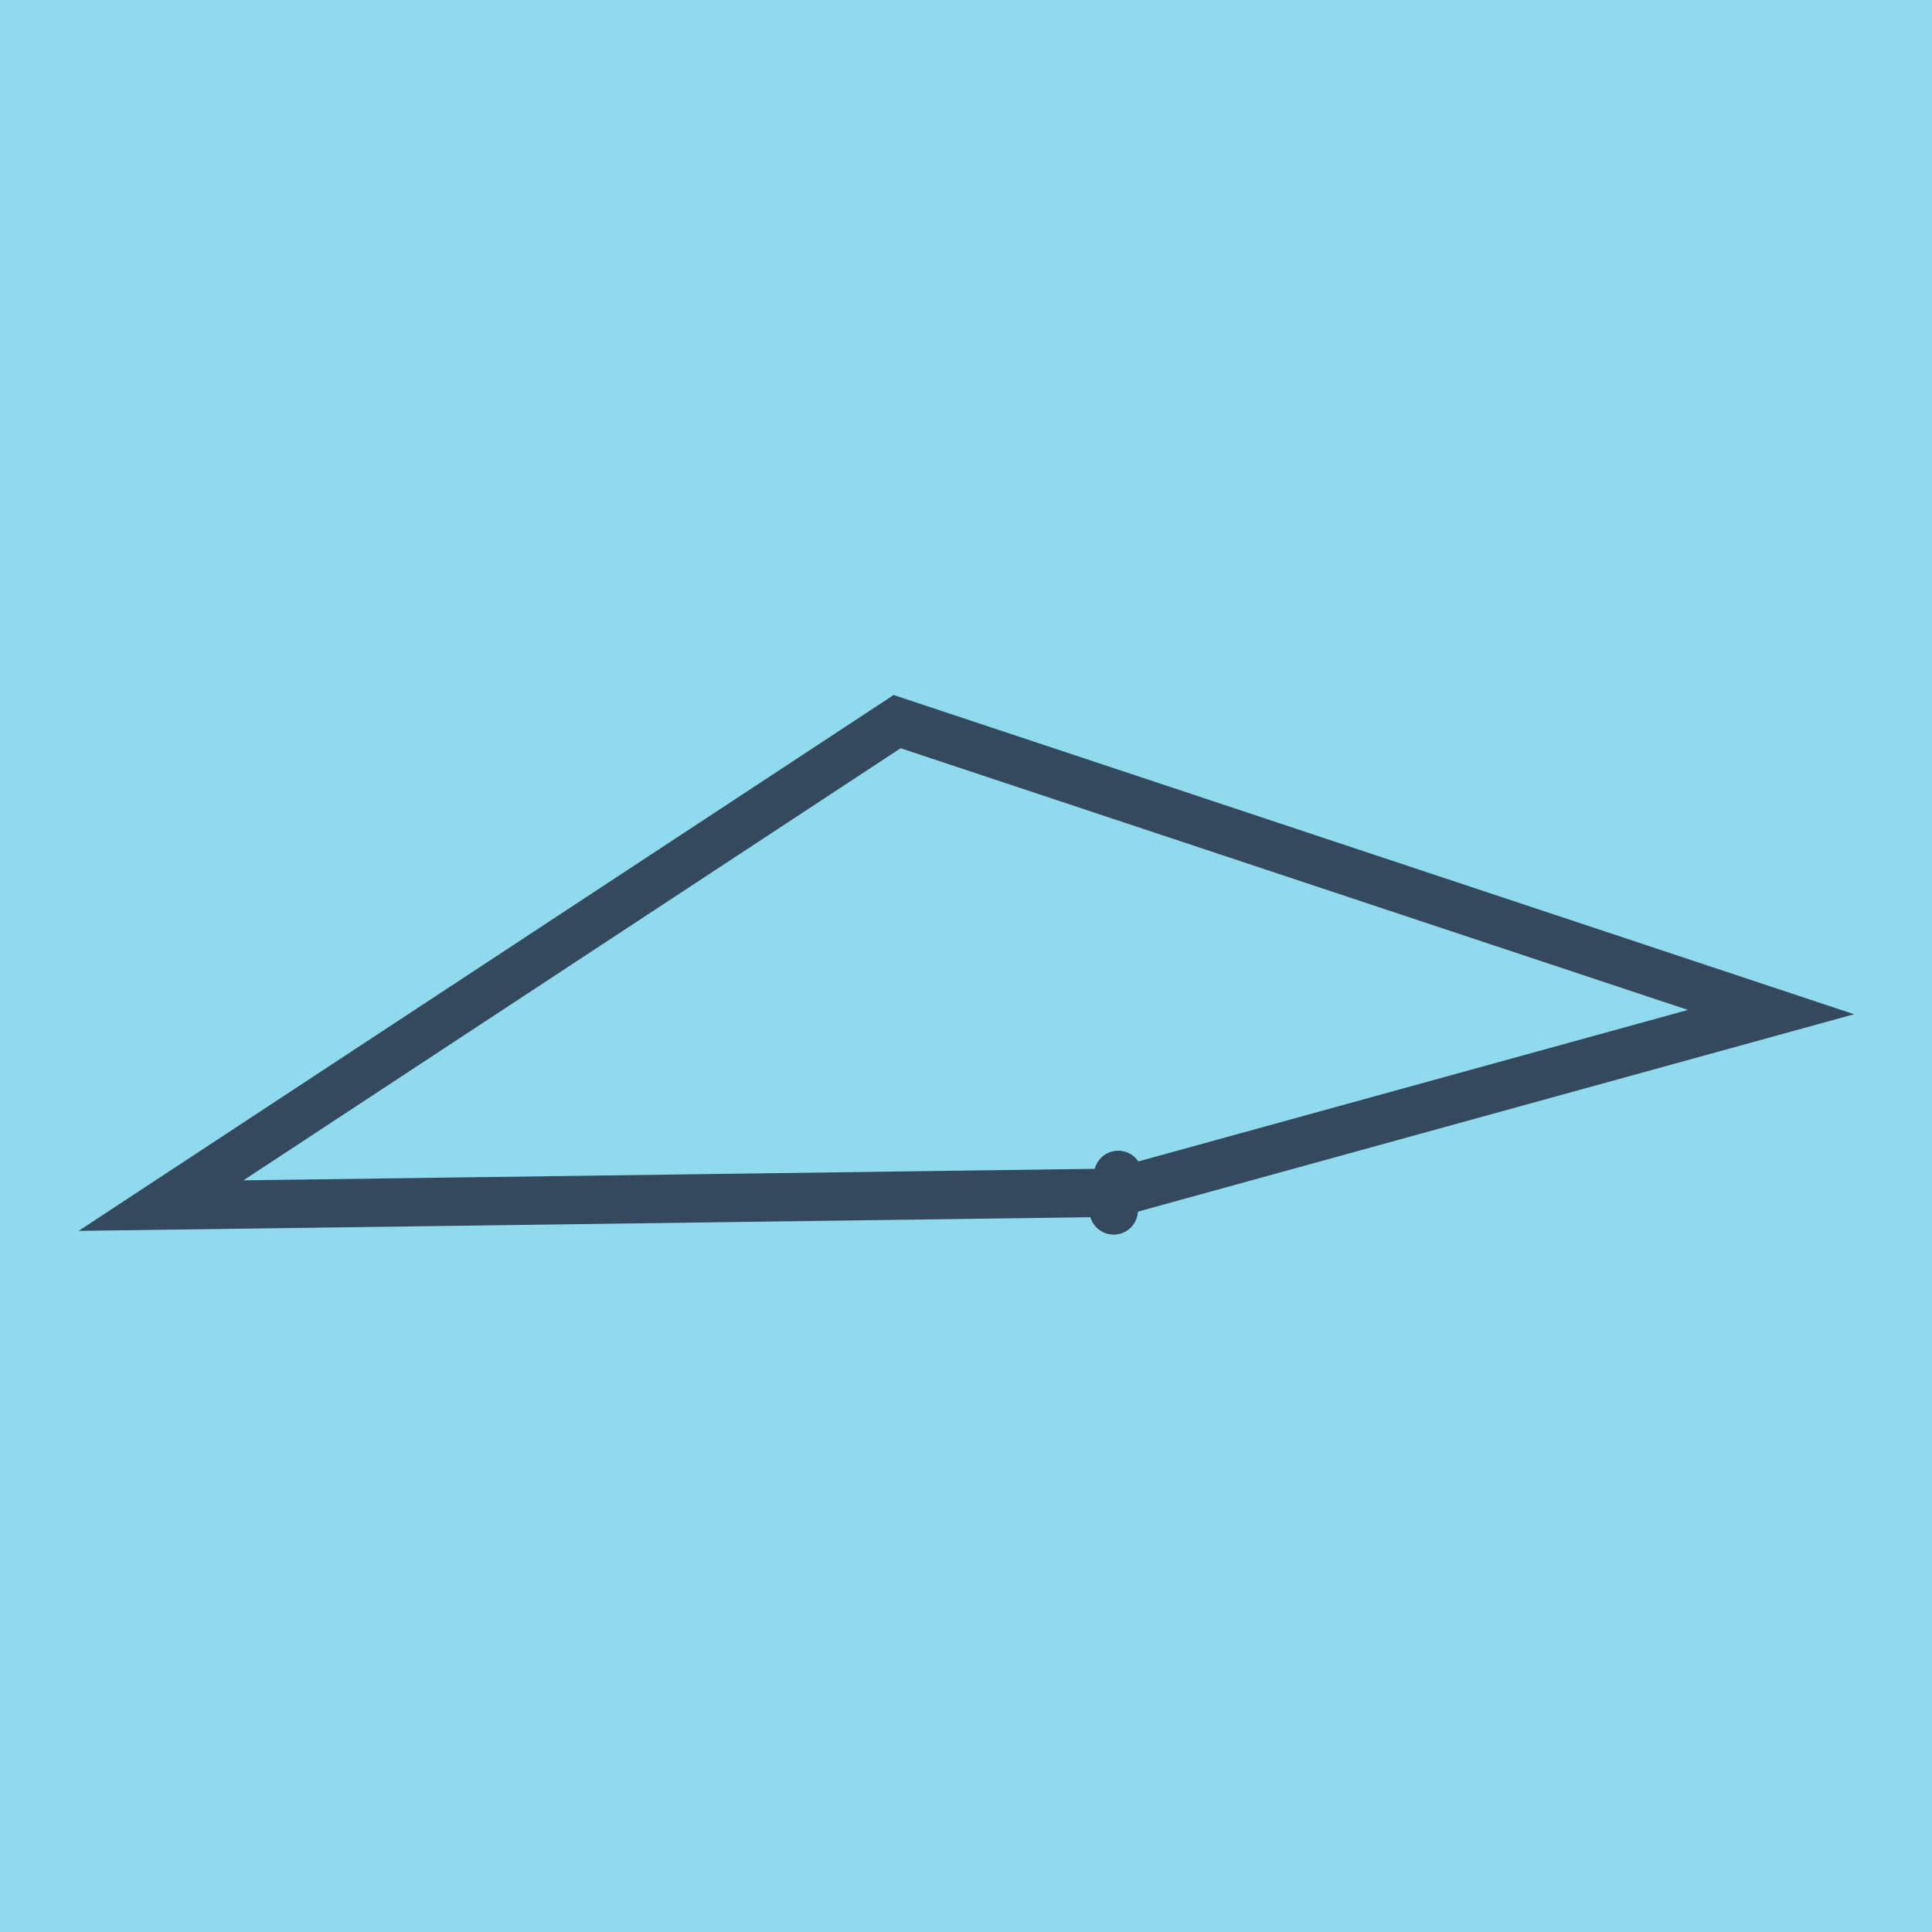
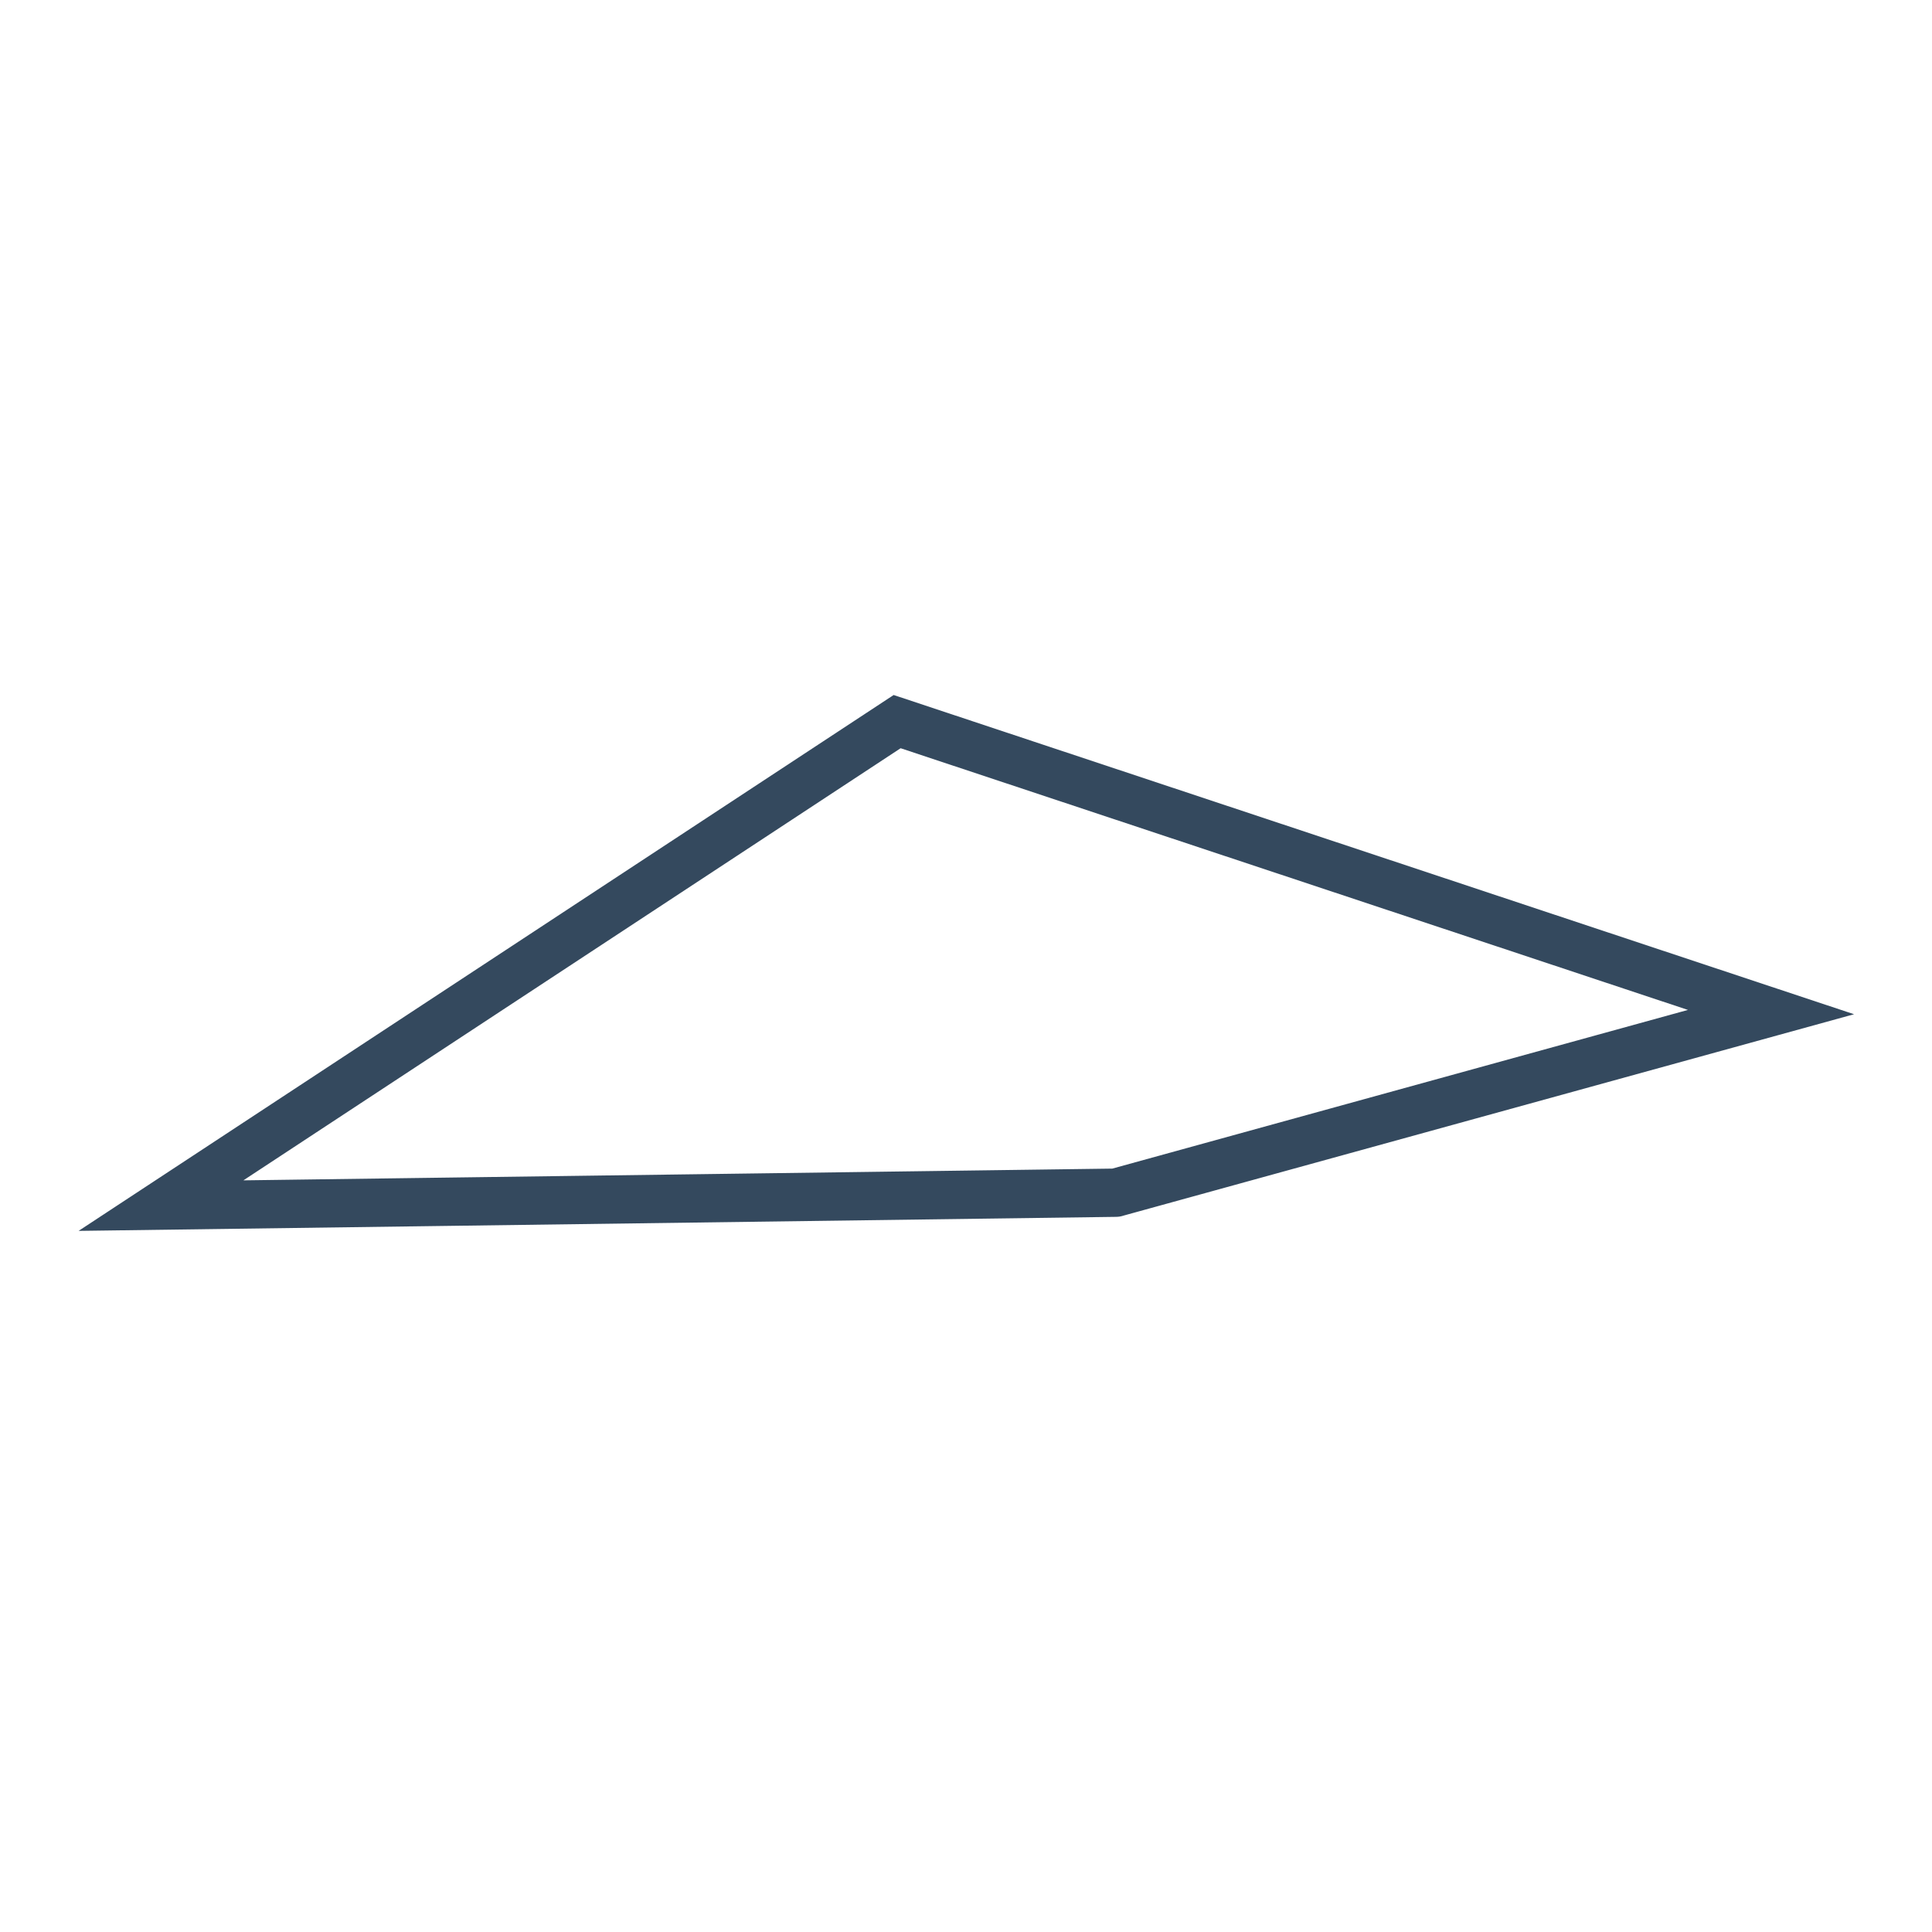
<svg xmlns="http://www.w3.org/2000/svg" viewBox="-10 -10 120 120" preserveAspectRatio="xMidYMid meet">
-   <path style="fill:#90daee" d="M-10-10h120v120H-10z" />
-   <polyline stroke-linecap="round" points="59.17,65.179 59.452,62.982 " style="fill:none;stroke:#34495e;stroke-width: 3px" />
-   <polyline stroke-linecap="round" points="59.175,65.174 59.456,62.98 " style="fill:none;stroke:#34495e;stroke-width: 3px" />
+   <path style="fill:#90daee" d="M-10-10h120H-10z" />
  <polyline stroke-linecap="round" points="59.311,64.081 0,64.883 45.723,34.821 100,52.862 59.316,64.077 " style="fill:none;stroke:#34495e;stroke-width: 3px" />
</svg>